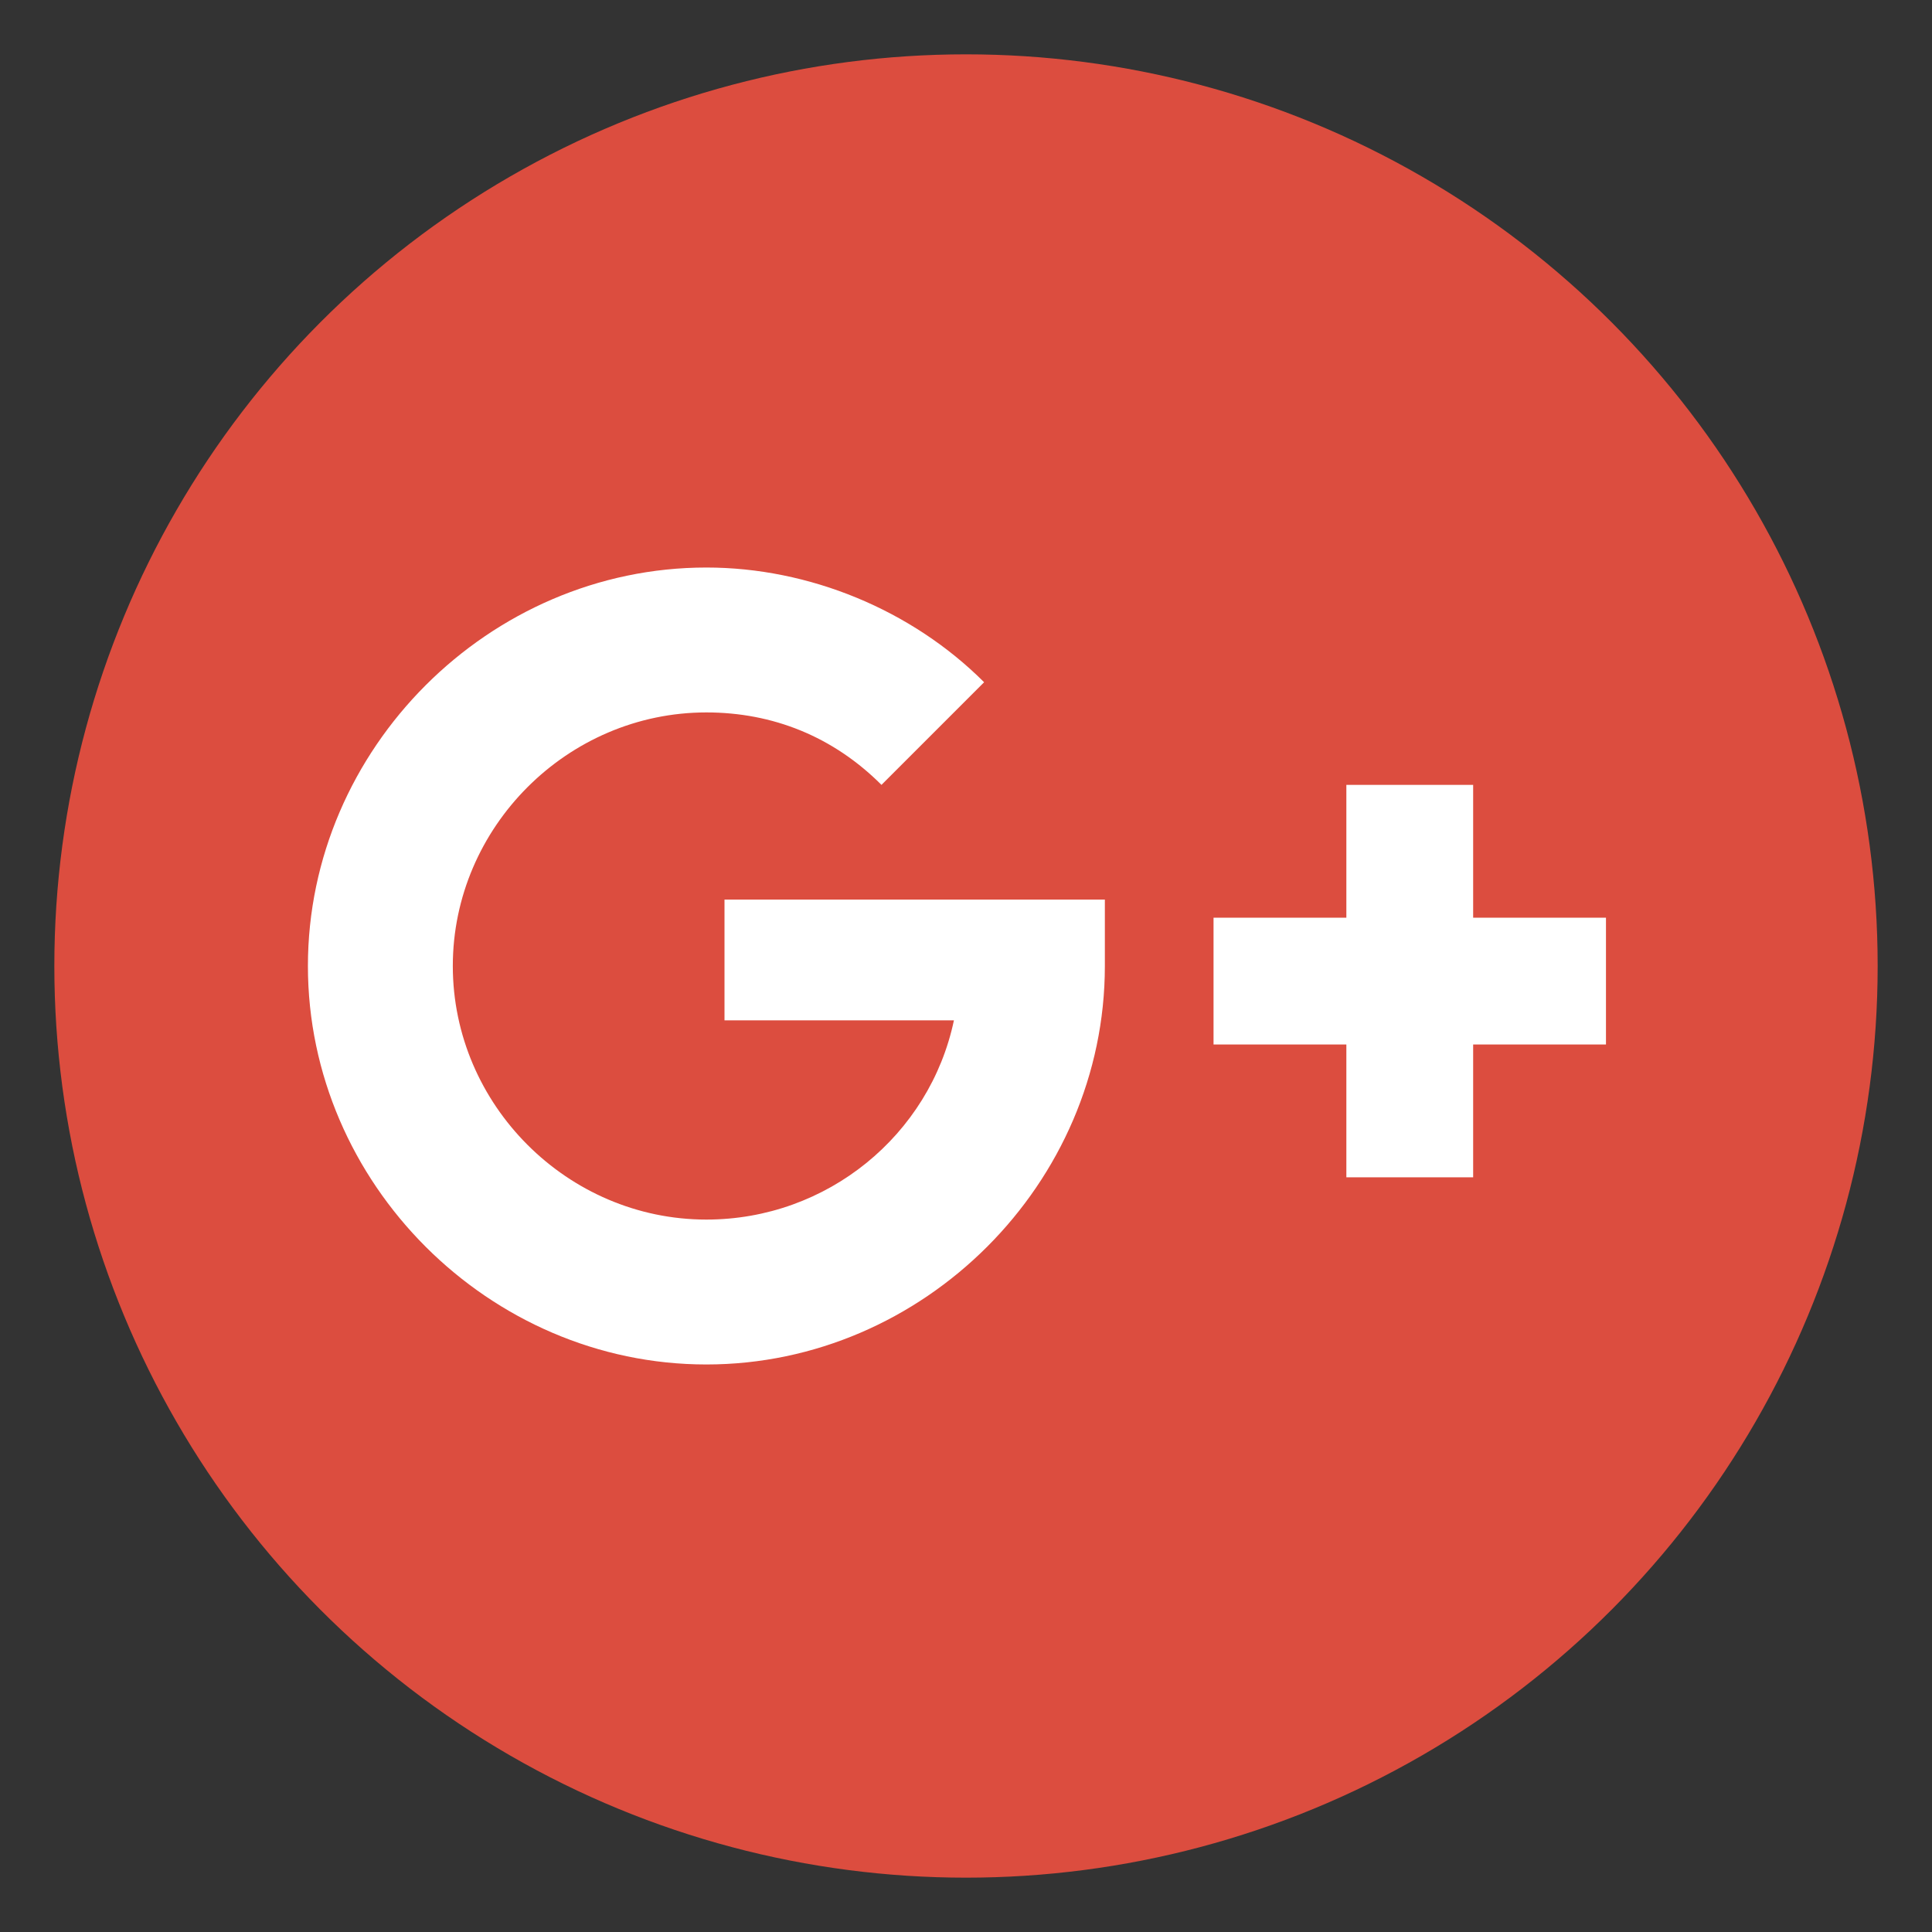
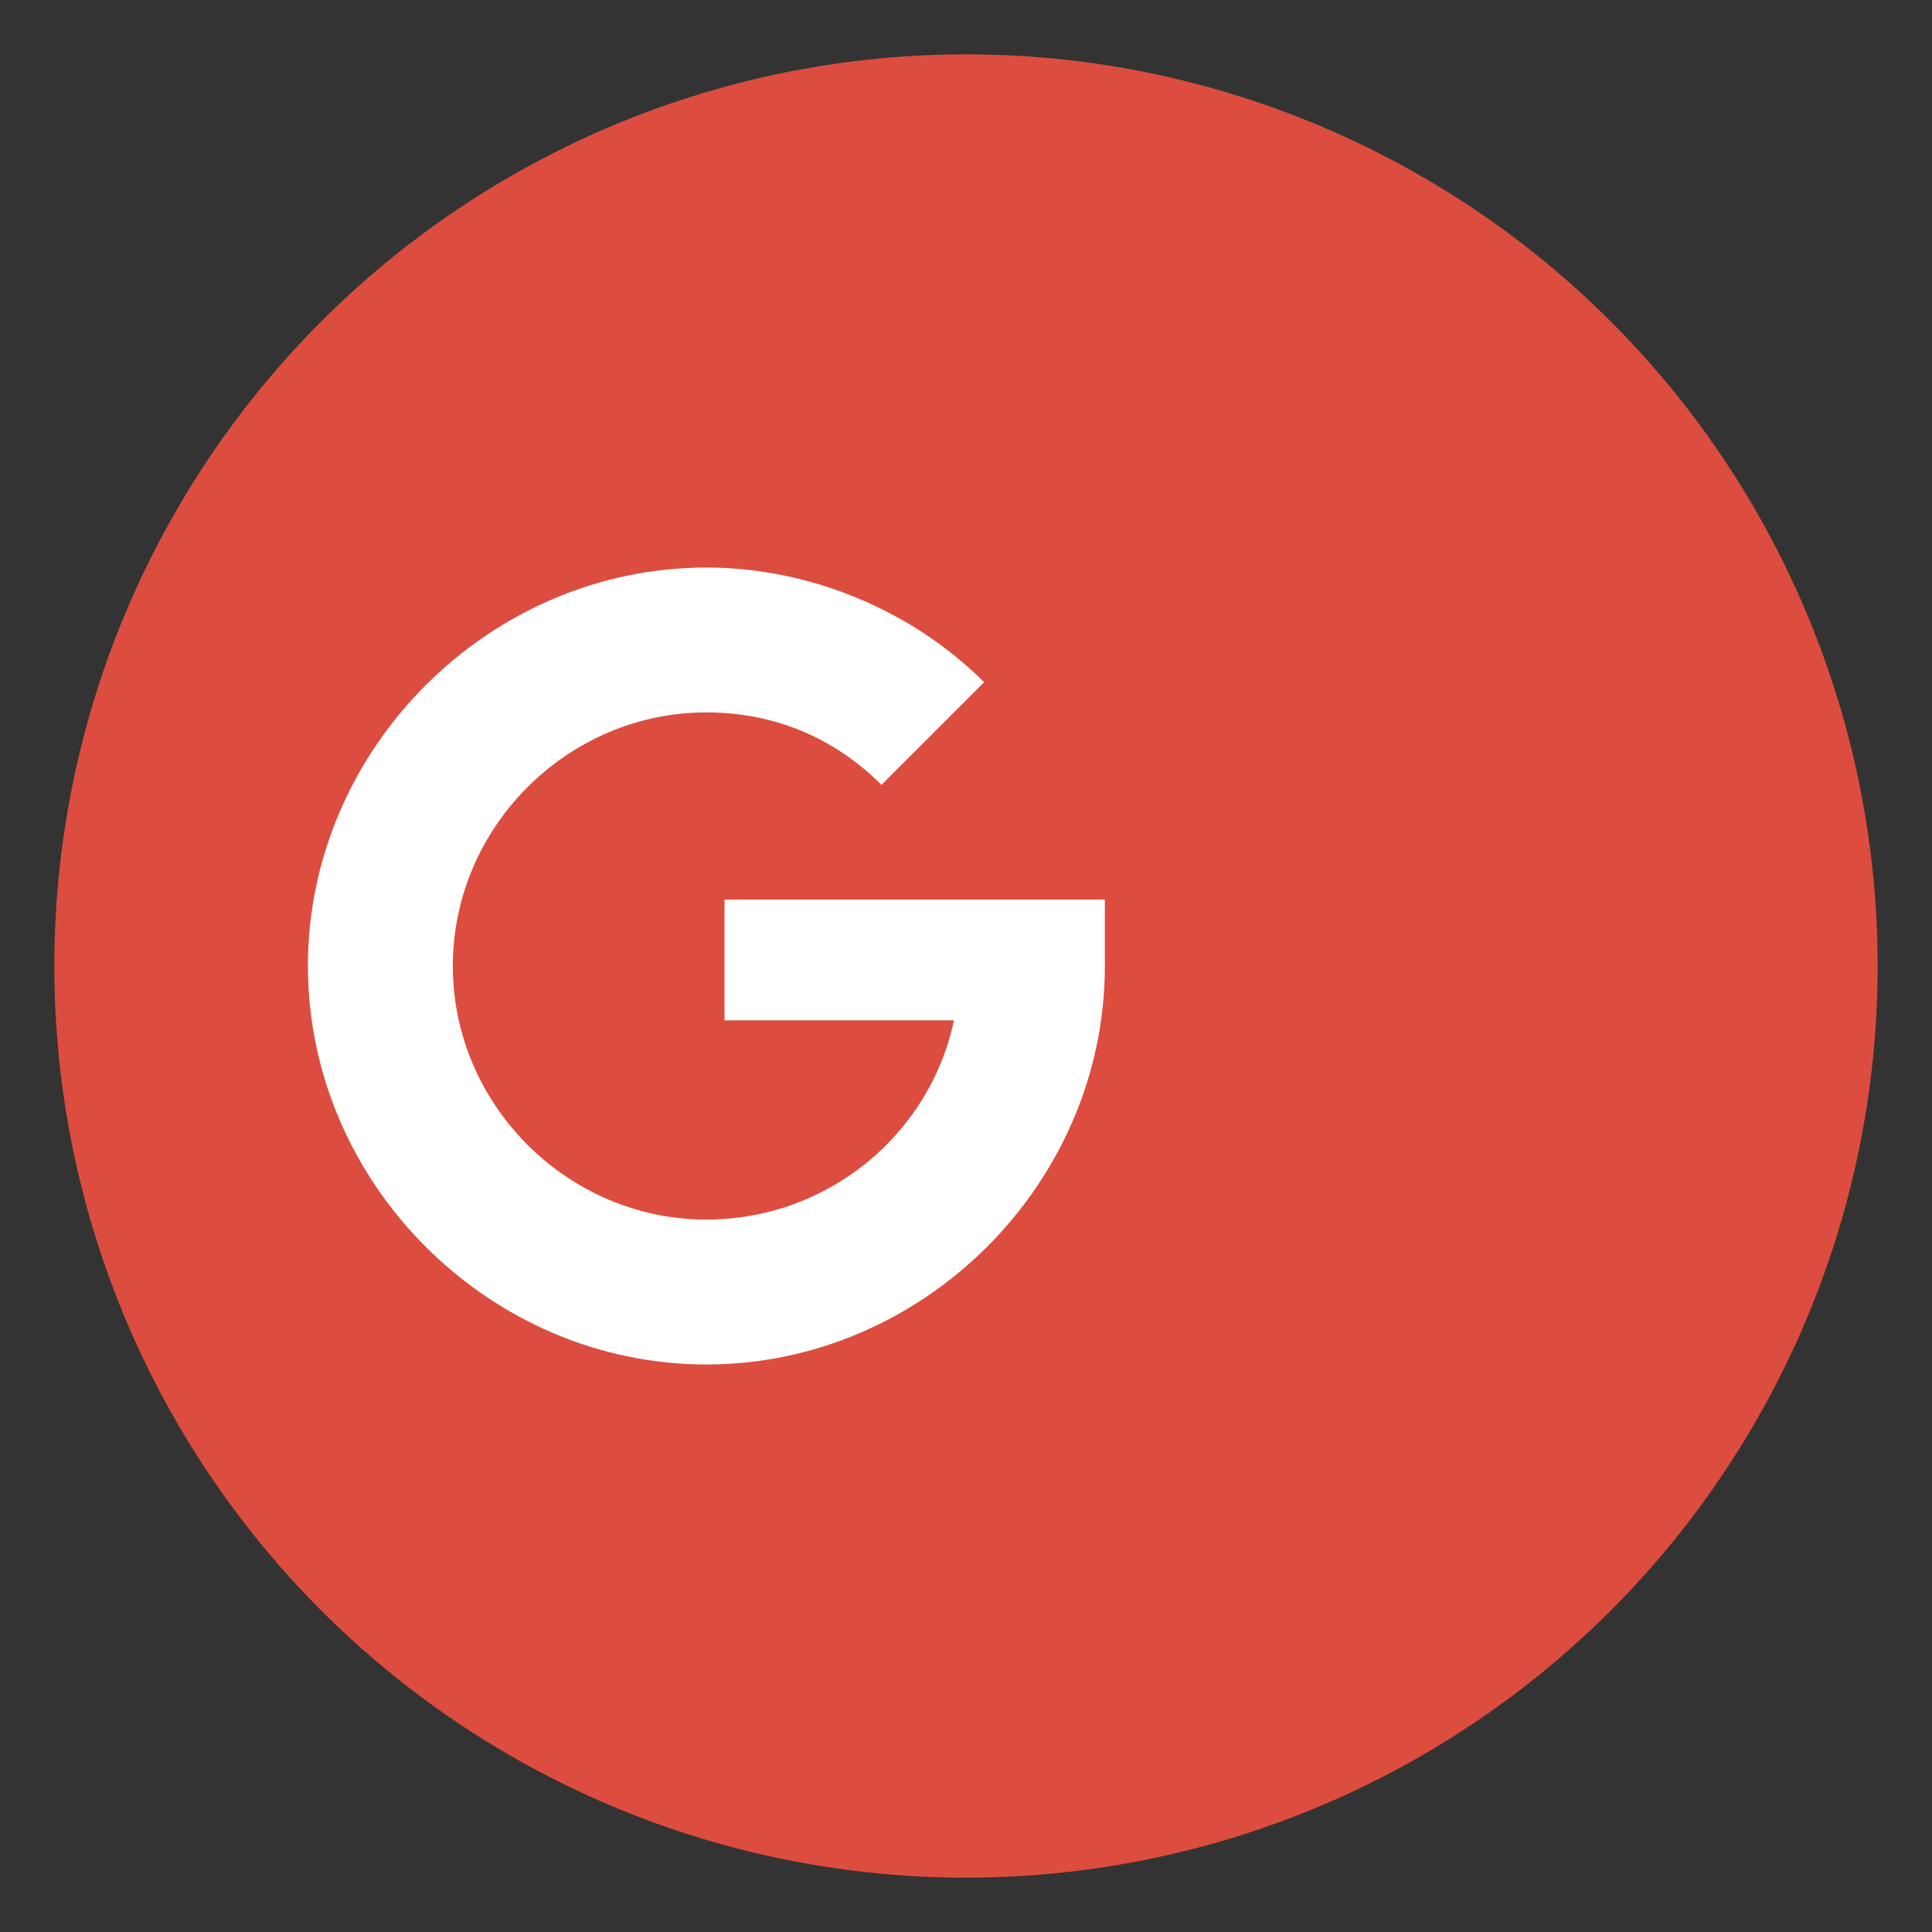
<svg xmlns="http://www.w3.org/2000/svg" id="Layer_1" style="enable-background:new -239 241 32 32;" version="1.1" viewBox="-239 241 32 32" xml:space="preserve">
  <rect x="-239" y="241" width="32" height="32" fill="#333333" stroke="none" />
  <style type="text/css">
	.st0{fill:#DC4D3F;}
	.st1{fill:#FFFFFF;}
</style>
  <circle class="st0" cx="-223" cy="257" id="XMLID_1_" r="15.1" />
  <path class="st1" d="M-220.7,255.9L-220.7,255.9L-220.7,255.9l-6.3,0v2h3.8c-0.4,1.9-2.1,3.3-4.1,3.3c-2.3,0-4.2-1.9-4.2-4.2  c0-2.3,1.9-4.2,4.2-4.2c1.1,0,2.1,0.4,2.9,1.2l1.7-1.7c-1.2-1.2-2.9-1.9-4.6-1.9c-3.6,0-6.6,3-6.6,6.6c0,3.6,3,6.6,6.6,6.6  s6.6-3,6.6-6.6C-220.7,257-220.7,256.1-220.7,255.9z" />
-   <polygon class="st1" points="-212.4,256.2 -214.6,256.2 -214.6,254 -216.7,254 -216.7,256.2 -218.9,256.2 -218.9,258.3   -216.7,258.3 -216.7,260.5 -214.6,260.5 -214.6,258.3 -212.4,258.3 " />
</svg>